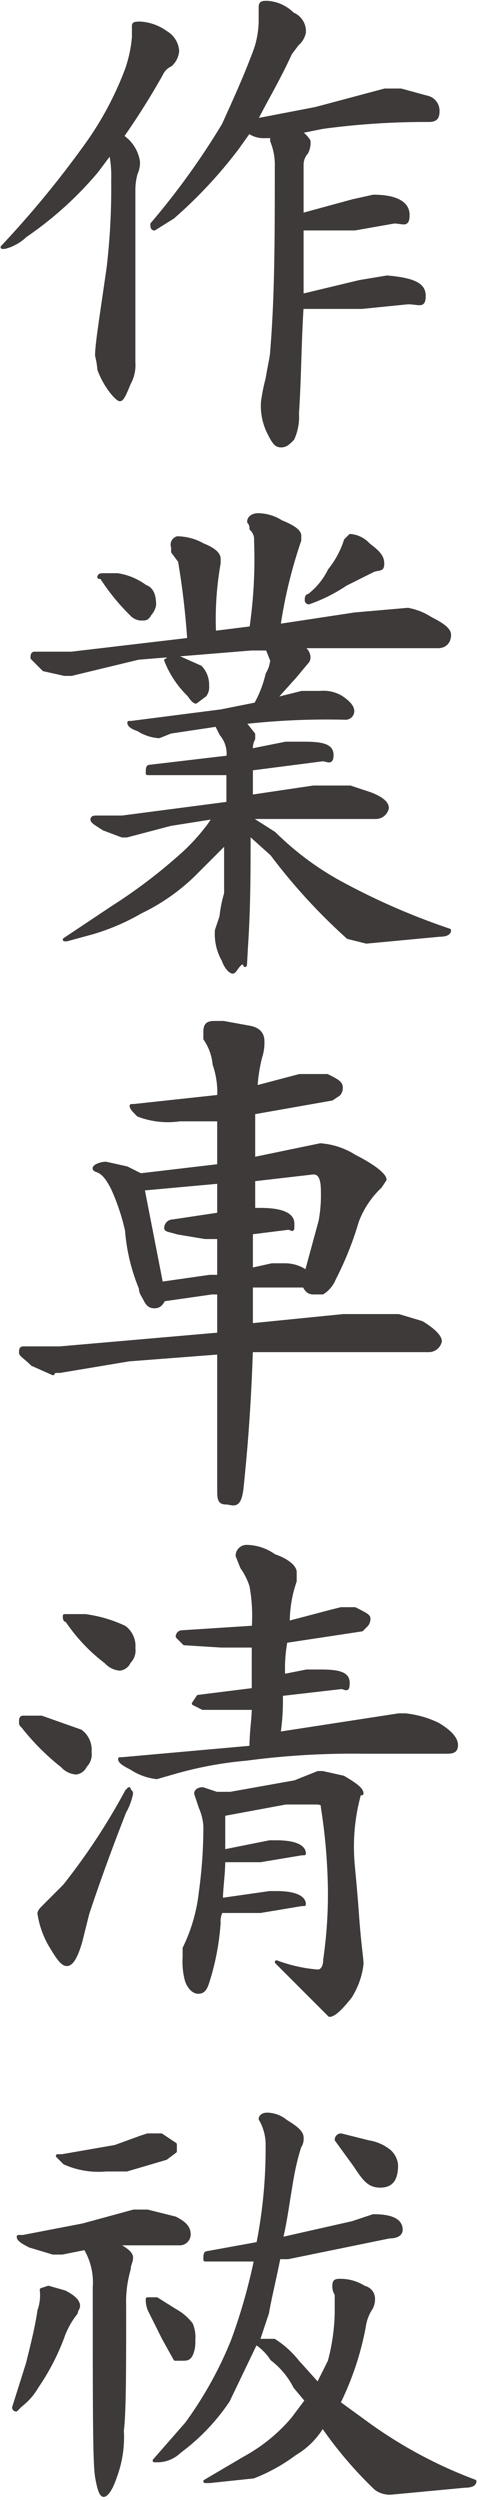
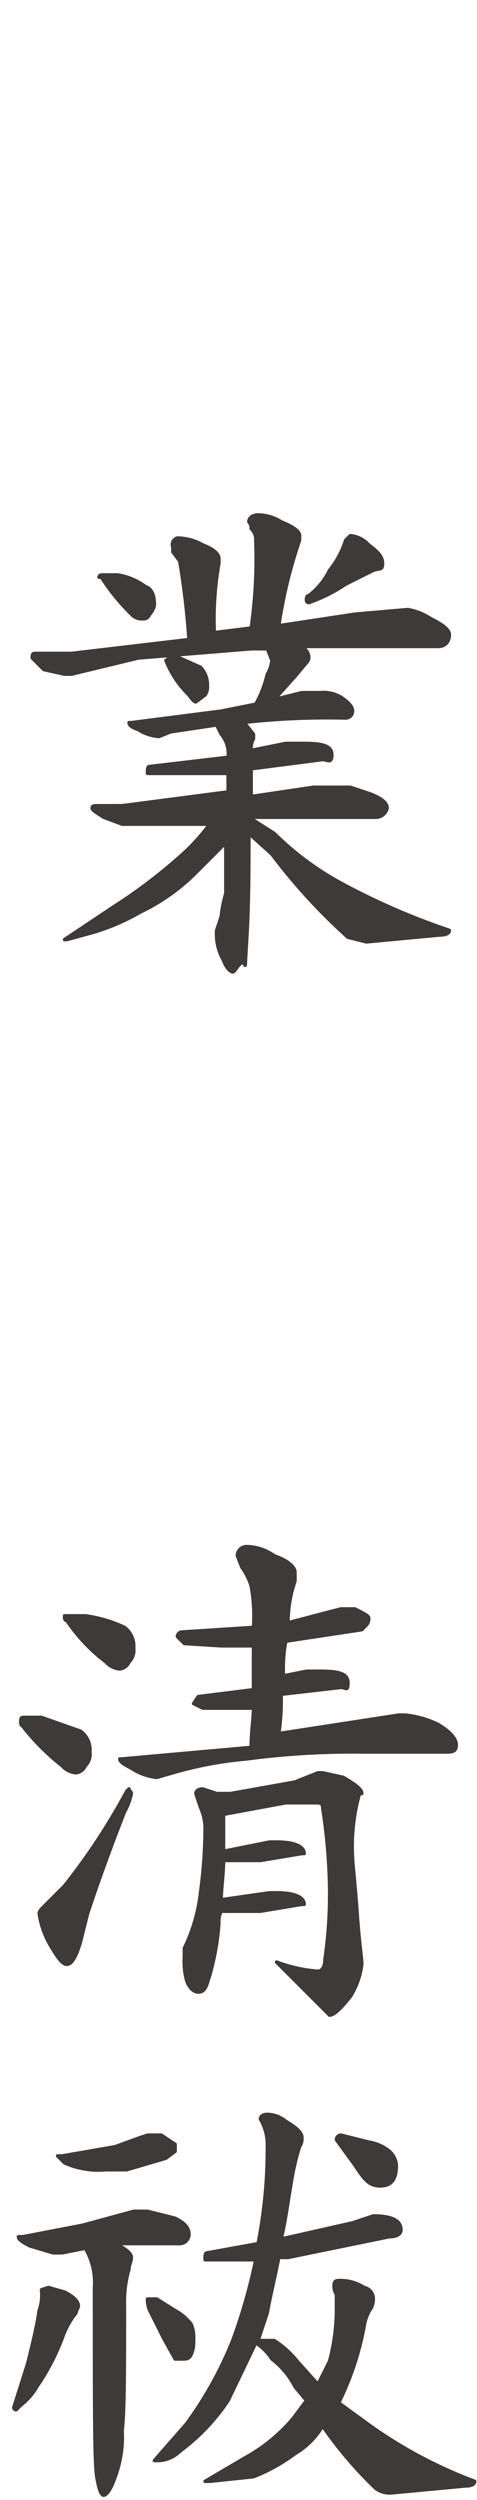
<svg xmlns="http://www.w3.org/2000/svg" width="7.3mm" height="38.2mm" viewBox="0 0 20.7 108.3">
  <defs>
    <style>
      .cls-1 {
        fill: #3e3a39;
        stroke: #3e3a39;
        stroke-linecap: round;
        stroke-linejoin: round;
        stroke-width: 0.15px;
      }
    </style>
  </defs>
  <title>kitou3_txt2-6</title>
  <g id="レイヤー_2" data-name="レイヤー 2">
    <g id="文字">
-       <path class="cls-1" d="M6.1,1a2.1,2.1,0,0,1,1.1.4,1,1,0,0,1,.5.8.9.9,0,0,1-.3.6.8.8,0,0,0-.4.4A31.8,31.8,0,0,1,5.3,5.9,1.6,1.6,0,0,1,6,7a1.1,1.1,0,0,1-.1.5,2.6,2.6,0,0,0-.1.7v7.5a1.6,1.6,0,0,1-.2.9c-.2.5-.3.7-.4.7s-.6-.5-.9-1.3a3.5,3.5,0,0,0-.1-.6c0-.5.2-1.7.5-3.8a29.2,29.2,0,0,0,.2-3.8,4.9,4.9,0,0,0-.1-1.2l-.6.8a15.3,15.3,0,0,1-3.1,2.8,2,2,0,0,1-.9.5H.1A43.3,43.3,0,0,0,3.8,6.2,14.1,14.1,0,0,0,5.5,3a5.8,5.8,0,0,0,.3-1.4V1.1C5.8,1,5.9,1,6.1,1ZM11.6.1a1.7,1.7,0,0,1,1.1.5.8.8,0,0,1,.5.8.9.9,0,0,1-.3.5l-.3.4c-.5,1.1-1.1,2.1-1.5,2.9l2.6-.5,3-.8h.7l1.1.3a.6.6,0,0,1,.5.6c0,.3-.1.4-.4.4a33.3,33.3,0,0,0-4.6.3l-1,.2a1.2,1.2,0,0,1,.4.4.9.9,0,0,1-.1.5.8.8,0,0,0-.2.5V9.3l2.2-.6.9-.2c1,0,1.5.3,1.5.8s-.2.3-.6.3l-1.7.3H13.1v2.9l2.5-.6,1.2-.2c1.1.1,1.6.3,1.6.8s-.2.3-.7.3l-2,.2H13.1c-.1,1.6-.1,3.1-.2,4.6a2.3,2.3,0,0,1-.2,1.1c-.2.2-.3.3-.5.3s-.3-.1-.5-.5a2.6,2.6,0,0,1-.3-1.4,8.4,8.4,0,0,1,.2-1c.1-.6.2-1,.2-1.2.2-2.4.2-5,.2-8a2.7,2.7,0,0,0-.2-1.1V5.9h-.3a1.1,1.1,0,0,1-.7-.2l-.5.7A19.8,19.8,0,0,1,7.5,9.4l-.8.5c-.1,0-.1-.1-.1-.2A32.4,32.4,0,0,0,9.7,5.4c.5-1.1,1-2.2,1.4-3.3A4,4,0,0,0,11.3.8V.3C11.3.1,11.4.1,11.6.1Z" />
-       <path class="cls-1" d="M7.7,23.3a2.3,2.3,0,0,1,1.1.3c.5.2.7.4.7.6v.2a13.8,13.8,0,0,0-.2,3l1.6-.2a20.8,20.8,0,0,0,.2-3.8.6.6,0,0,0-.2-.5.4.4,0,0,0-.1-.3c0-.2.2-.3.4-.3a1.9,1.9,0,0,1,1,.3c.5.2.8.4.8.6v.2a20.7,20.7,0,0,0-.9,3.7l3.3-.5,2.3-.2a2.7,2.7,0,0,1,1,.4c.6.3.8.5.8.7s-.1.5-.5.5h-6a.5.5,0,0,1,.4.5.3.3,0,0,1-.1.2l-.5.6-.9,1,1.2-.3h.8a1.5,1.5,0,0,1,.9.2c.3.2.5.4.5.6a.3.3,0,0,1-.3.3,32.4,32.4,0,0,0-4.5.2h.1l.4.5V32a.9.9,0,0,0-.1.5h0l1.5-.3h.8c.8,0,1.2.1,1.2.5s-.2.2-.4.2l-3.1.4v1.2l2.7-.4h1.6l.9.3c.5.2.7.4.7.6a.5.5,0,0,1-.5.4H10.8l1.1.7a12.8,12.8,0,0,0,2.8,2.1,29.9,29.9,0,0,0,4.8,2.1h0c0,.1-.1.2-.4.2l-3.2.3-.8-.2A25.2,25.2,0,0,1,11.8,37l-1-.9c0,1.6,0,3.1-.1,4.7s0,.8-.2.9-.3.4-.4.4-.3-.2-.4-.5a2.3,2.3,0,0,1-.3-1.3l.2-.6a5.6,5.6,0,0,1,.2-1V36.5h0L8.4,37.9a8.7,8.7,0,0,1-2.3,1.6,9.5,9.5,0,0,1-2.1.9l-1.1.3H2.8l2.1-1.4a22.7,22.7,0,0,0,2.8-2.1,8.8,8.8,0,0,0,1.4-1.5l.2-.3-1.9.3-1.9.5H5.3l-.8-.3c-.3-.2-.5-.3-.5-.4s.1-.1.2-.1H5.3l4.6-.6V33.5H6.4c0-.2,0-.3.1-.3l3.4-.4h0a1.3,1.3,0,0,0-.3-1l-.2-.4-2,.3-.5.2a1.9,1.9,0,0,1-.9-.3c-.3-.1-.4-.2-.4-.3h.1l3.9-.5,1.5-.3a5,5,0,0,0,.5-1.3,1.4,1.4,0,0,0,.2-.6l-.2-.5h-.7L6,28.5l-2.9.7H2.8L1.9,29l-.5-.5c0-.1,0-.2.1-.2H3.1l5.1-.6a33.9,33.9,0,0,0-.4-3.4l-.3-.4v-.2A.3.3,0,0,1,7.7,23.3ZM4.5,24.9h.6a2.7,2.7,0,0,1,1.2.5c.3.1.4.4.4.8a.8.8,0,0,1-.2.4c-.1.2-.2.2-.3.2a.6.6,0,0,1-.5-.2,9.2,9.2,0,0,1-1.3-1.6H4.3C4.3,24.9,4.4,24.9,4.5,24.9Zm2.8,3.6h.5l.9.4a1.1,1.1,0,0,1,.3.8.6.6,0,0,1-.1.4l-.4.3q-.1,0-.3-.3a4.2,4.2,0,0,1-1-1.5h.1Zm7.9-5.3a1.2,1.2,0,0,1,.8.4c.4.3.6.5.6.8s-.1.2-.4.3l-1.2.6a7,7,0,0,1-1.6.8.1.1,0,0,1-.1-.1c0-.1,0-.2.1-.2a3.1,3.1,0,0,0,.9-1.1,4,4,0,0,0,.7-1.3Z" />
-       <path class="cls-1" d="M13.4,46.6h.8c.4.2.6.3.6.5a.4.4,0,0,1-.1.3l-.3.2-3.4.6v2l2.9-.6a3.2,3.2,0,0,1,1.5.5c.8.4,1.3.8,1.3,1l-.2.3a4,4,0,0,0-1,1.5,14.3,14.3,0,0,1-1,2.5,1.3,1.3,0,0,1-.5.6h-.4c-.2,0-.3-.1-.4-.3H10.9v1.7l4-.4h2.4l1,.3c.5.3.8.6.8.8a.5.5,0,0,1-.5.4H10.9c-.1,3-.3,4.9-.4,5.9s-.4.7-.7.7-.3-.2-.3-.6V58.6l-3.9.3-3,.5c-.2,0-.3,0-.3.1l-.9-.4c-.3-.3-.5-.4-.5-.5s0-.2.1-.2H2.6l6.9-.6V56H9.2l-2.1.3c-.1.2-.2.3-.4.3s-.3-.1-.4-.3-.2-.3-.2-.5a8.2,8.2,0,0,1-.6-2.5,9.3,9.3,0,0,0-.6-1.8c-.2-.4-.4-.7-.7-.8s.1-.3.4-.3l.9.2.6.3,3.4-.4V48.5H7.8A3.6,3.6,0,0,1,6,48.3c-.2-.2-.3-.3-.3-.4h.1l3.7-.4a3.7,3.7,0,0,0-.2-1.4A2.3,2.3,0,0,0,8.9,45v-.3c0-.3.1-.4.4-.4h.4l1.1.2q.6.1.6.6a2,2,0,0,1-.1.7,7,7,0,0,0-.2,1.3l1.9-.5ZM7,55.6l2.1-.3h.4V53.6H8.9l-1.2-.2c-.3-.1-.5-.1-.5-.2a.3.3,0,0,1,.3-.3l2-.3V51.2l-3.3.3Zm4-4.5v1.3h.3c.9,0,1.4.2,1.4.6s0,.2-.2.2l-1.6.2V55l.9-.2h.6a1.6,1.6,0,0,1,.9.3l.6-2.2a6.2,6.2,0,0,0,.1-1.3c0-.5-.1-.8-.4-.8Z" />
+       <path class="cls-1" d="M7.7,23.3a2.3,2.3,0,0,1,1.1.3c.5.2.7.4.7.6v.2a13.8,13.8,0,0,0-.2,3l1.6-.2a20.8,20.8,0,0,0,.2-3.8.6.6,0,0,0-.2-.5.4.4,0,0,0-.1-.3c0-.2.2-.3.4-.3a1.9,1.9,0,0,1,1,.3c.5.2.8.4.8.6v.2a20.7,20.7,0,0,0-.9,3.7l3.3-.5,2.3-.2a2.7,2.7,0,0,1,1,.4c.6.3.8.5.8.7s-.1.5-.5.5h-6a.5.5,0,0,1,.4.5.3.3,0,0,1-.1.2l-.5.6-.9,1,1.2-.3h.8a1.5,1.5,0,0,1,.9.2c.3.2.5.4.5.6a.3.3,0,0,1-.3.3,32.4,32.4,0,0,0-4.5.2h.1l.4.5V32a.9.9,0,0,0-.1.5h0l1.5-.3h.8c.8,0,1.2.1,1.2.5s-.2.2-.4.2l-3.1.4v1.2l2.7-.4h1.6l.9.3c.5.2.7.4.7.6a.5.5,0,0,1-.5.4H10.8l1.1.7a12.8,12.8,0,0,0,2.8,2.1,29.9,29.9,0,0,0,4.8,2.1h0c0,.1-.1.2-.4.2l-3.2.3-.8-.2A25.2,25.2,0,0,1,11.8,37l-1-.9c0,1.6,0,3.1-.1,4.7s0,.8-.2.9-.3.4-.4.4-.3-.2-.4-.5a2.3,2.3,0,0,1-.3-1.3l.2-.6a5.6,5.6,0,0,1,.2-1V36.5h0L8.4,37.9a8.7,8.7,0,0,1-2.3,1.6,9.5,9.5,0,0,1-2.1.9l-1.1.3H2.8l2.1-1.4a22.7,22.7,0,0,0,2.8-2.1,8.8,8.8,0,0,0,1.4-1.5H5.3l-.8-.3c-.3-.2-.5-.3-.5-.4s.1-.1.2-.1H5.3l4.6-.6V33.5H6.4c0-.2,0-.3.1-.3l3.4-.4h0a1.3,1.3,0,0,0-.3-1l-.2-.4-2,.3-.5.2a1.9,1.9,0,0,1-.9-.3c-.3-.1-.4-.2-.4-.3h.1l3.9-.5,1.5-.3a5,5,0,0,0,.5-1.3,1.4,1.4,0,0,0,.2-.6l-.2-.5h-.7L6,28.5l-2.9.7H2.8L1.9,29l-.5-.5c0-.1,0-.2.1-.2H3.1l5.1-.6a33.9,33.9,0,0,0-.4-3.4l-.3-.4v-.2A.3.3,0,0,1,7.7,23.3ZM4.5,24.9h.6a2.7,2.7,0,0,1,1.2.5c.3.1.4.4.4.8a.8.8,0,0,1-.2.4c-.1.2-.2.2-.3.2a.6.6,0,0,1-.5-.2,9.2,9.2,0,0,1-1.3-1.6H4.3C4.3,24.9,4.4,24.9,4.5,24.9Zm2.8,3.6h.5l.9.4a1.1,1.1,0,0,1,.3.8.6.6,0,0,1-.1.4l-.4.3q-.1,0-.3-.3a4.2,4.2,0,0,1-1-1.5h.1Zm7.9-5.3a1.2,1.2,0,0,1,.8.4c.4.3.6.5.6.8s-.1.2-.4.3l-1.2.6a7,7,0,0,1-1.6.8.1.1,0,0,1-.1-.1c0-.1,0-.2.1-.2a3.1,3.1,0,0,0,.9-1.1,4,4,0,0,0,.7-1.3Z" />
      <path class="cls-1" d="M1,74.4h.8l1.7.6a1,1,0,0,1,.4.9.7.7,0,0,1-.2.6.5.5,0,0,1-.4.3.9.9,0,0,1-.6-.3A10.2,10.2,0,0,1,1,74.8c-.1-.1-.1-.1-.1-.2S.9,74.4,1,74.4Zm4.6,3.1c0,.1.1.1.1.2a2.7,2.7,0,0,1-.3.8c-.9,2.3-1.4,3.8-1.6,4.4l-.3,1.2c-.2.7-.4,1-.6,1s-.4-.3-.7-.8a3.9,3.9,0,0,1-.5-1.4c0-.1.1-.2.2-.3l.9-.9a27.7,27.7,0,0,0,2.7-4.1ZM2.9,70h.8a5.8,5.8,0,0,1,1.7.5,1,1,0,0,1,.4.9.7.7,0,0,1-.2.6.5.5,0,0,1-.4.3.9.9,0,0,1-.6-.3,7.5,7.5,0,0,1-1.7-1.8c-.1,0-.1-.1-.1-.2Zm11.9-.3h.6c.4.2.6.3.6.4a.4.4,0,0,1-.1.3l-.2.2-3.3.5a6.6,6.6,0,0,0-.1,1.5l1-.2h.6c.8,0,1.2.1,1.2.5s-.1.2-.3.2l-2.6.3a9.7,9.7,0,0,1-.1,1.7l5.2-.8h.3a4.3,4.3,0,0,1,1.4.4c.5.3.8.6.8.9s-.2.3-.5.3H15.8a34.9,34.9,0,0,0-5.1.3,16.5,16.5,0,0,0-3.2.6l-.7.2a2.5,2.5,0,0,1-1.1-.4c-.4-.2-.5-.3-.5-.4h.1l5.6-.5h0c0-.7.1-1.2.1-1.7H8.8l-.4-.2.2-.3,2.4-.3V71.3H9.6L8,71.2l-.3-.3a.2.2,0,0,1,.2-.2l3.1-.2a7.2,7.2,0,0,0-.1-1.8,2.9,2.9,0,0,0-.4-.8l-.2-.5a.4.4,0,0,1,.4-.4,2.1,2.1,0,0,1,1.2.4c.6.2.9.5.9.7v.4a5.4,5.4,0,0,0-.3,1.8l1.9-.5Zm-6,7.8.6.2H10l2.8-.5,1-.4H14l.9.2c.5.3.8.5.8.7h-.1a8.5,8.5,0,0,0-.3,2.8c0,.2.1,1,.2,2.4s.2,1.9.2,2.2a3.4,3.4,0,0,1-.5,1.4c-.4.5-.7.8-.9.8L12,85h0a6.5,6.5,0,0,0,1.8.4c.1,0,.3-.1.3-.5a19.6,19.6,0,0,0,.2-3.3,24.8,24.8,0,0,0-.3-3.3c0-.2-.1-.2-.4-.2H12.4l-2.7.5v1.6l2-.4H12c.8,0,1.2.2,1.2.5h-.1l-1.8.3H9.7c0,.6-.1,1.2-.1,1.7l2.1-.3H12c.8,0,1.2.2,1.2.5h-.1l-1.8.3H9.6a.9.9,0,0,0-.1.5A10.8,10.8,0,0,1,9,85.9c-.1.3-.2.4-.4.4s-.4-.2-.5-.5a3.1,3.1,0,0,1-.1-1v-.4A7.3,7.3,0,0,0,8.7,82a20.7,20.7,0,0,0,.2-2.9,2.4,2.4,0,0,0-.2-.8l-.2-.6C8.5,77.6,8.6,77.5,8.8,77.5Z" />
      <path class="cls-1" d="M2.1,99.1l.7.2q.6.3.6.6c0,.1-.1.2-.1.3a3.6,3.6,0,0,0-.6,1.1,10,10,0,0,1-1.1,2.1,2.7,2.7,0,0,1-.7.8l-.2.2a.1.1,0,0,1-.1-.1l.6-1.9c.2-.8.4-1.6.5-2.3a2,2,0,0,0,.1-.9Zm4.3-3.3,1.2.3c.4.2.6.4.6.7a.4.4,0,0,1-.4.4H5c.4.2.7.4.7.6s-.1.3-.1.5a5.1,5.1,0,0,0-.2,1.6c0,2.8,0,4.6-.1,5.4a4.9,4.9,0,0,1-.3,2c-.2.6-.4.8-.5.8s-.2-.2-.3-.8-.1-2.9-.1-8.2a2.9,2.9,0,0,0-.4-1.7l-1,.2H2.3l-1-.3c-.4-.2-.5-.3-.5-.4H1l2.6-.5,2.2-.6Zm0-3.3H7l.6.4v.3l-.4.3L5.5,94H4.6a3.6,3.6,0,0,1-1.8-.3l-.3-.3h.2L5,93l1.1-.4Zm.1,7.1h.3l.8.5a2.2,2.2,0,0,1,.7.6,1.5,1.5,0,0,1,.1.7,1.3,1.3,0,0,1-.1.6c-.1.2-.2.2-.4.2H7.6l-.5-.9-.6-1.2a1.1,1.1,0,0,1-.1-.5ZM16.2,96q1.2,0,1.2.6c0,.2-.2.3-.5.3l-4.4.9h-.4c-.2,1-.4,1.8-.5,2.4l-.4,1.2h.7a4.1,4.1,0,0,1,1,.9l.9,1,.5-1a8.8,8.8,0,0,0,.3-2.1v-.8a.6.6,0,0,1-.1-.4c0-.2.1-.2.3-.2a1.9,1.9,0,0,1,1,.3.5.5,0,0,1,.4.5.8.8,0,0,1-.1.4,1.9,1.9,0,0,0-.3.8,12.8,12.8,0,0,1-1.1,3.3l1.1.8a19.7,19.7,0,0,0,4.8,2.6h0c0,.1-.1.2-.4.2l-3.2.3a1,1,0,0,1-.7-.2,17.5,17.5,0,0,1-2.3-2.7,3.4,3.4,0,0,1-1.2,1.2,7.7,7.7,0,0,1-1.8,1l-1.9.2H8.9l1.7-1a7.4,7.4,0,0,0,2.1-1.7l.6-.8-.5-.6a3.5,3.5,0,0,0-1-1.2,2.3,2.3,0,0,0-.7-.7l-1.2,2.5a8.9,8.9,0,0,1-2.1,2.2,1.4,1.4,0,0,1-.9.4H6.7l1.4-1.6a16.6,16.6,0,0,0,2-3.6,24.7,24.7,0,0,0,1-3.5H8.9c0-.2,0-.3.1-.3l2.2-.4a21.2,21.2,0,0,0,.4-4.4,2.2,2.2,0,0,0-.3-1c0-.1.1-.2.3-.2a1.3,1.3,0,0,1,.8.3c.5.3.7.5.7.7a.6.6,0,0,1-.1.4,10.3,10.3,0,0,0-.3,1.2c-.2,1.1-.3,2-.5,2.8l3.1-.7Zm-1.4-3.5,1.2.3a1.9,1.9,0,0,1,.9.4.9.9,0,0,1,.3.6c0,.6-.2.9-.7.9s-.7-.3-1.1-.9l-.8-1.1A.2.2,0,0,1,14.8,92.5Z" />
    </g>
  </g>
</svg>